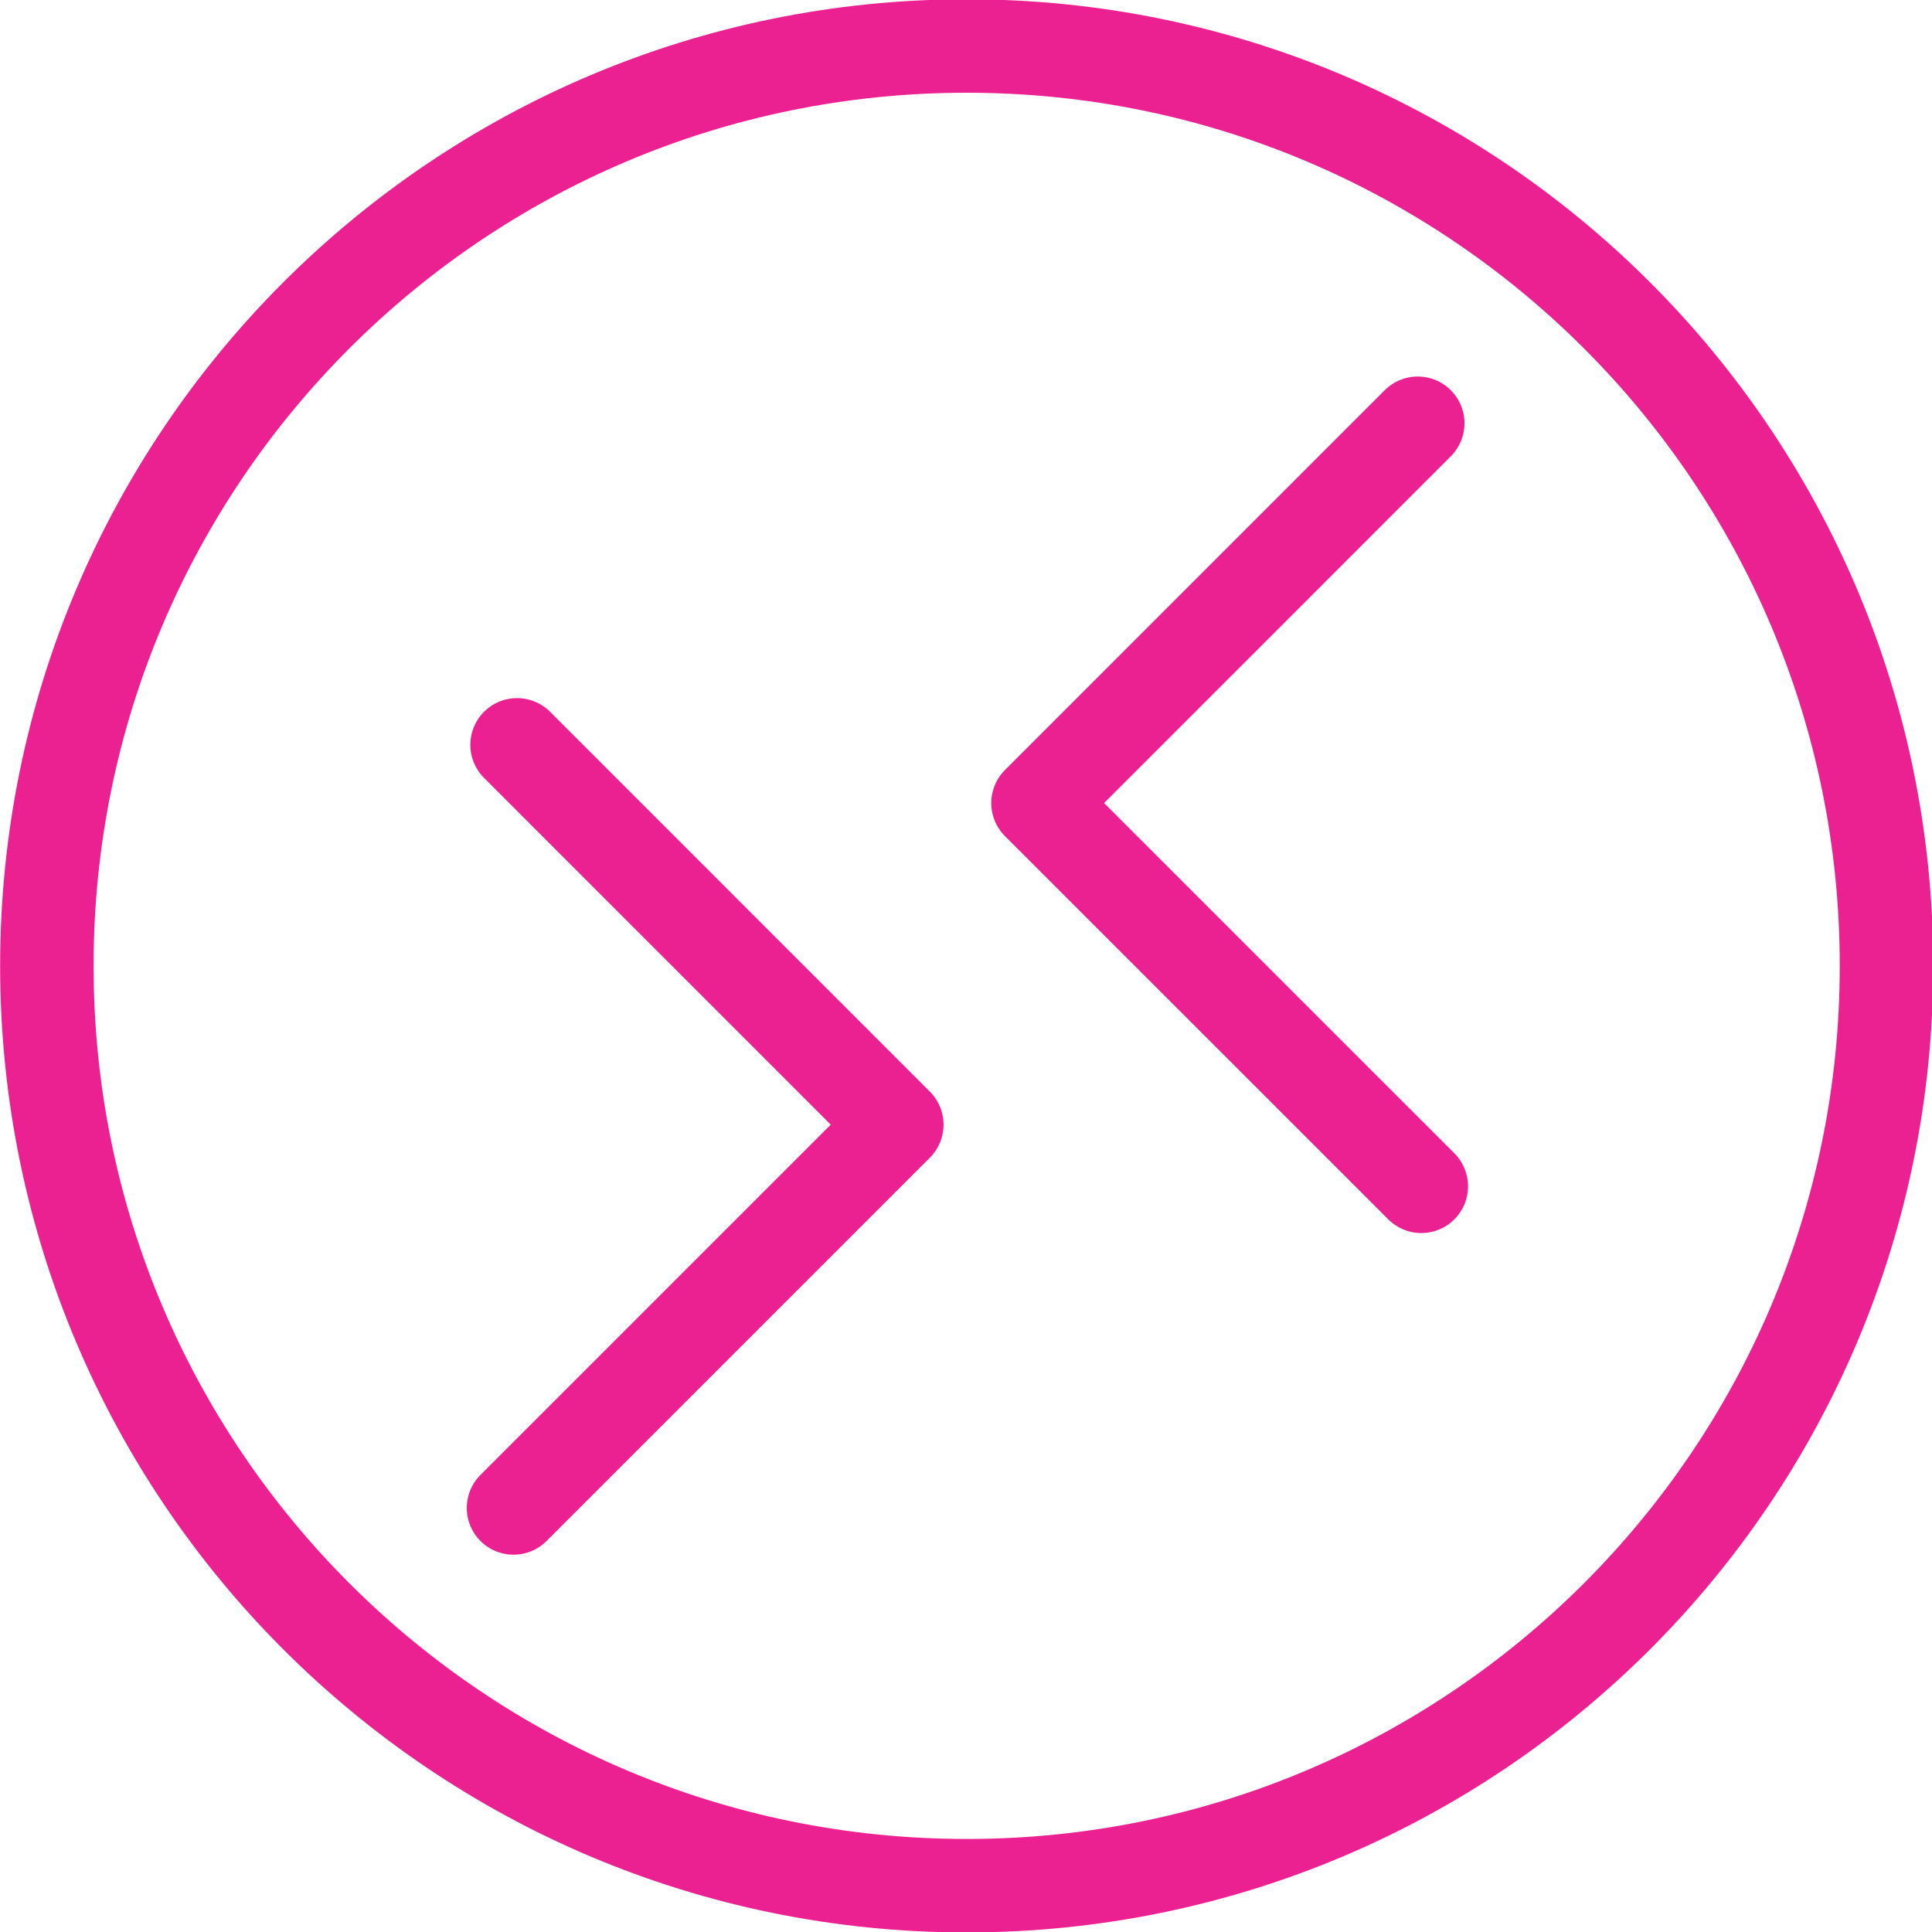
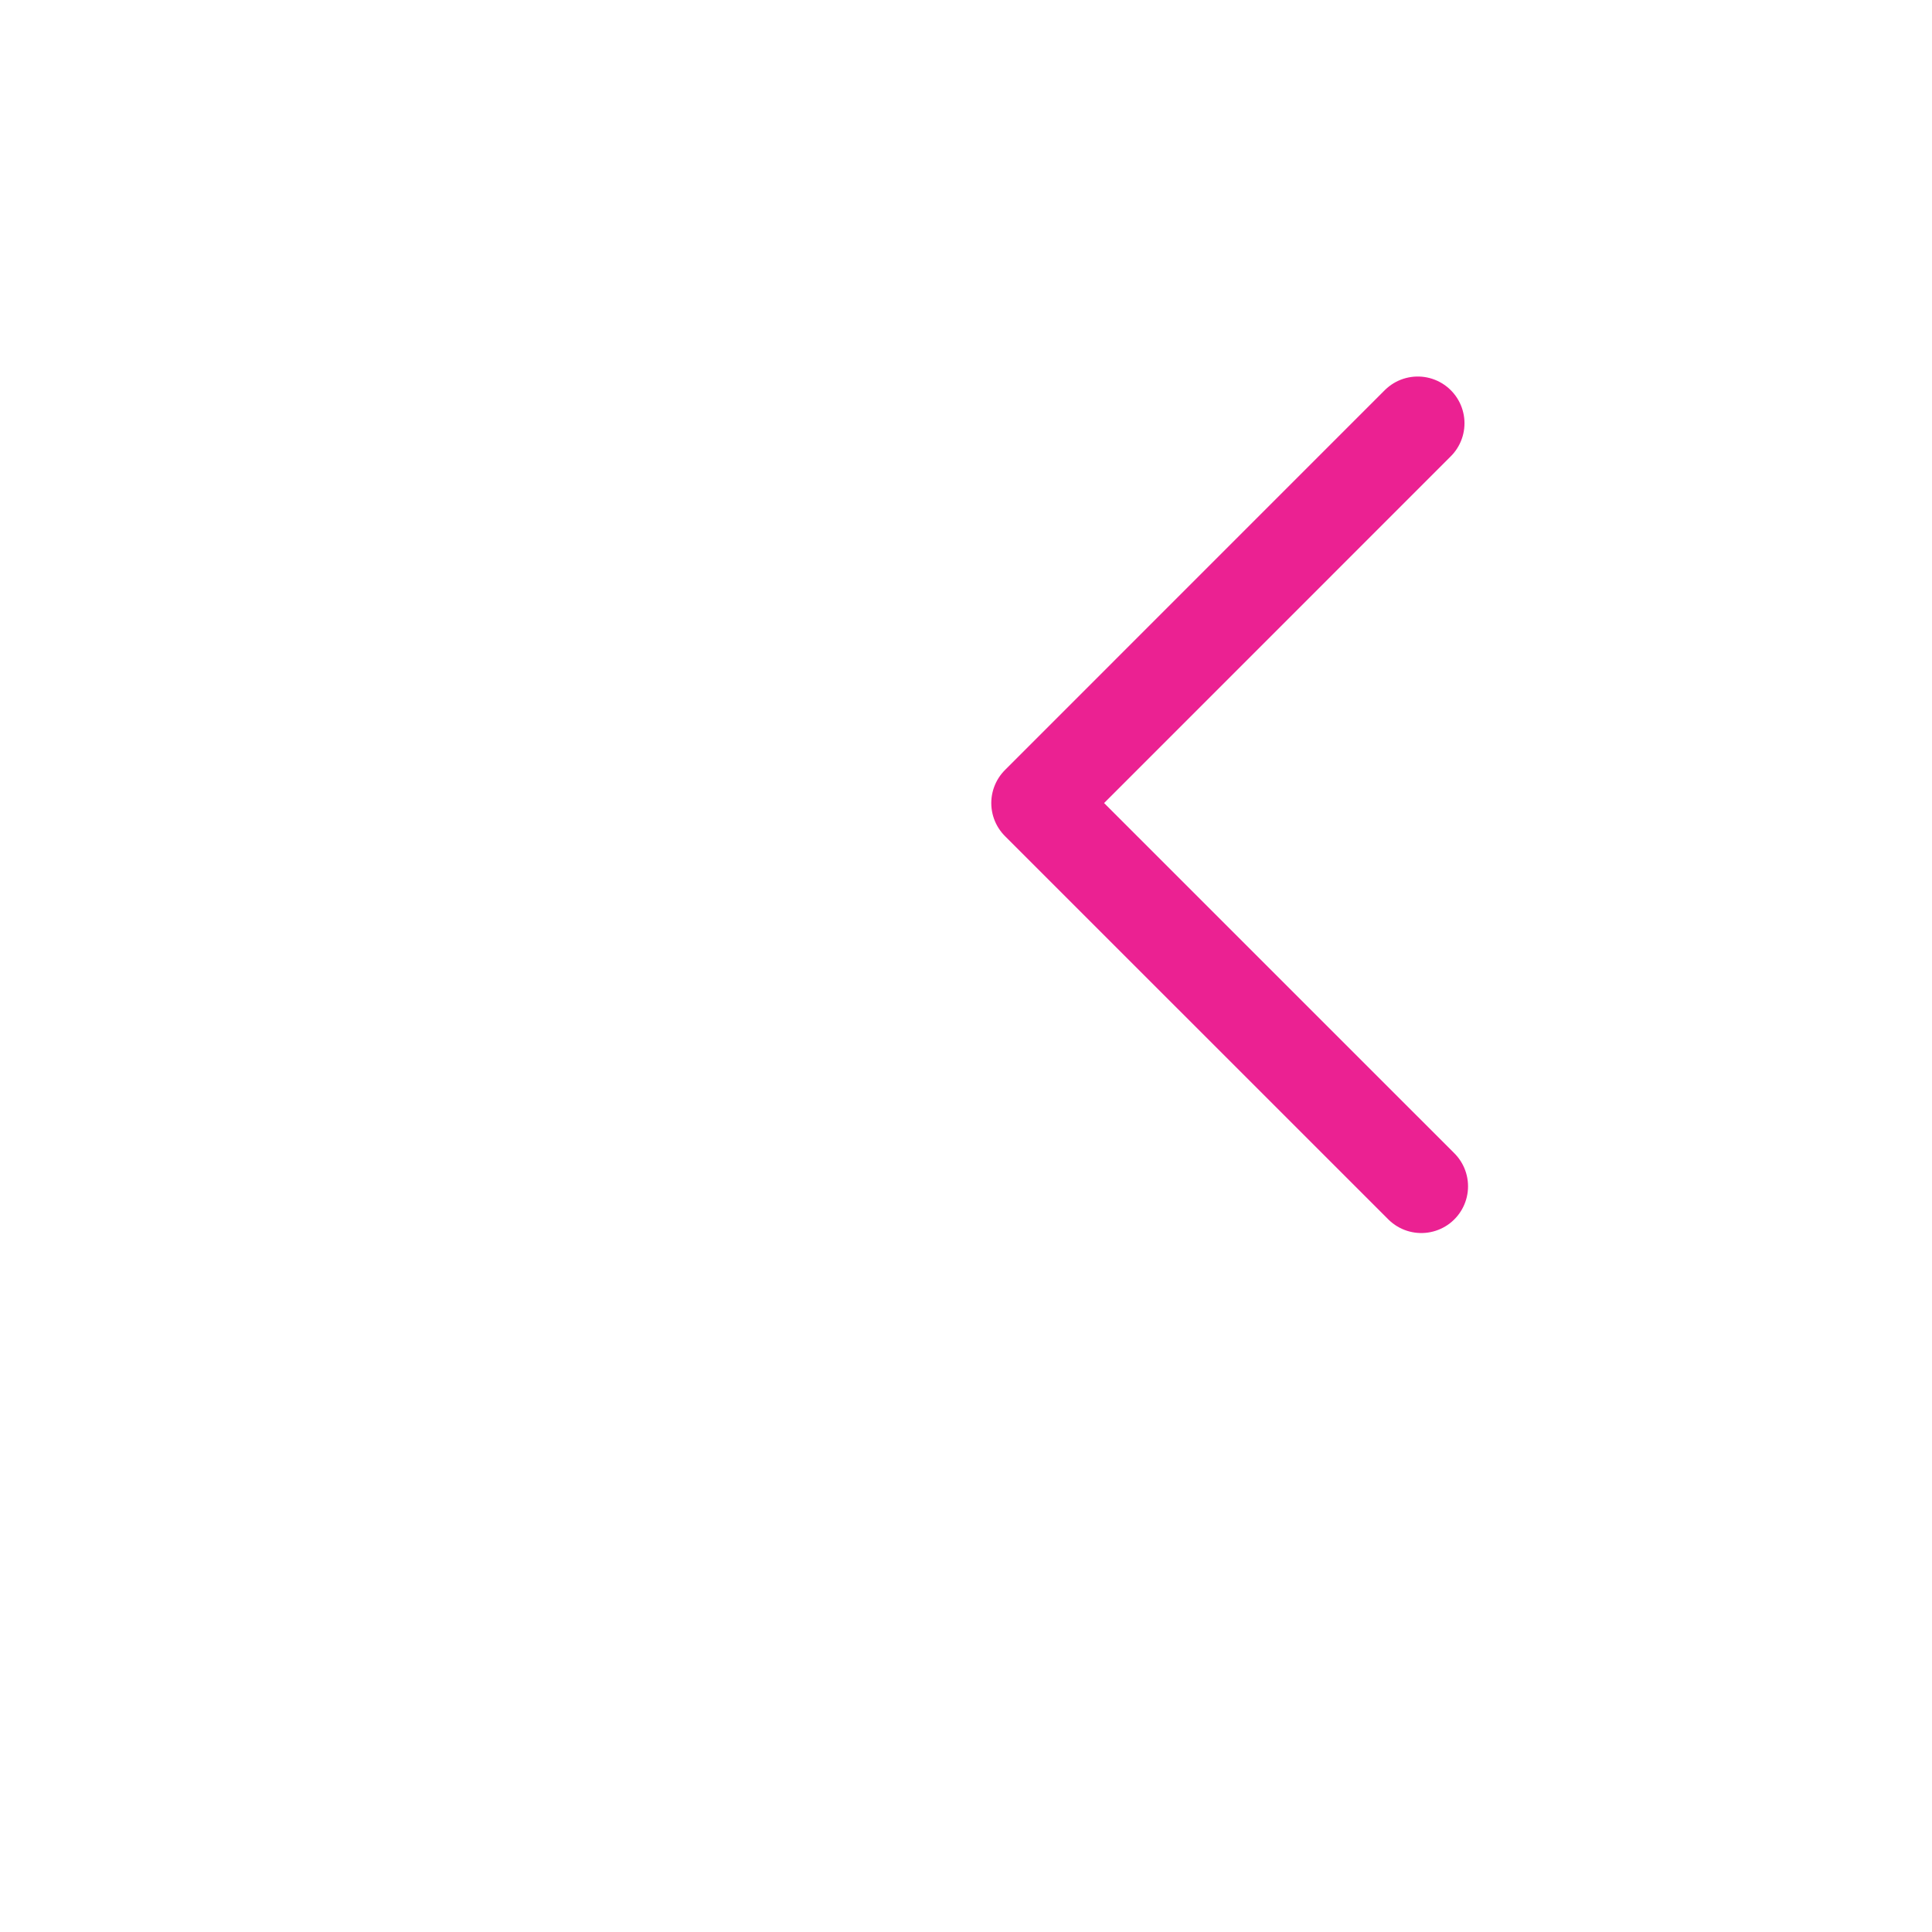
<svg xmlns="http://www.w3.org/2000/svg" id="SvgjsSvg1037" width="288" height="288" version="1.1">
  <defs id="SvgjsDefs1038" />
  <g id="SvgjsG1039">
    <svg width="288" height="288" viewBox="0 0 10.945 10.946">
      <g transform="translate(-64.488 -152.368)" fill="#eb2192" class="color000 svgShape">
        <path fill="none" stroke="#eb2192" stroke-linecap="round" stroke-linejoin="round" stroke-miterlimit="10" stroke-width="1.5" d="m 0,0 -6.095,-6.096 6.152,-6.151" transform="matrix(.353 0 0 -.353 72.52 154.766)" class="colorStroke419690 svgStroke" />
-         <path fill="none" stroke="#eb2192" stroke-linecap="round" stroke-linejoin="round" stroke-miterlimit="10" stroke-width="1.5" d="m 0,0 6.095,-6.096 -6.152,-6.152" transform="matrix(.353 0 0 -.353 67.417 156.588)" class="colorStroke419690 svgStroke" />
-         <path fill="none" stroke="#eb2192" stroke-linecap="round" stroke-linejoin="round" stroke-miterlimit="10" stroke-width="1.5" d="m 0,0 c 0,8.153 6.609,14.763 14.763,14.763 8.153,0 14.763,-6.61 14.763,-14.763 0,-8.153 -6.61,-14.764 -14.763,-14.764 C 6.609,-14.764 0,-8.153 0,0 Z" transform="matrix(.353 0 0 -.353 64.753 157.84)" class="colorStroke419690 svgStroke" />
      </g>
    </svg>
  </g>
</svg>